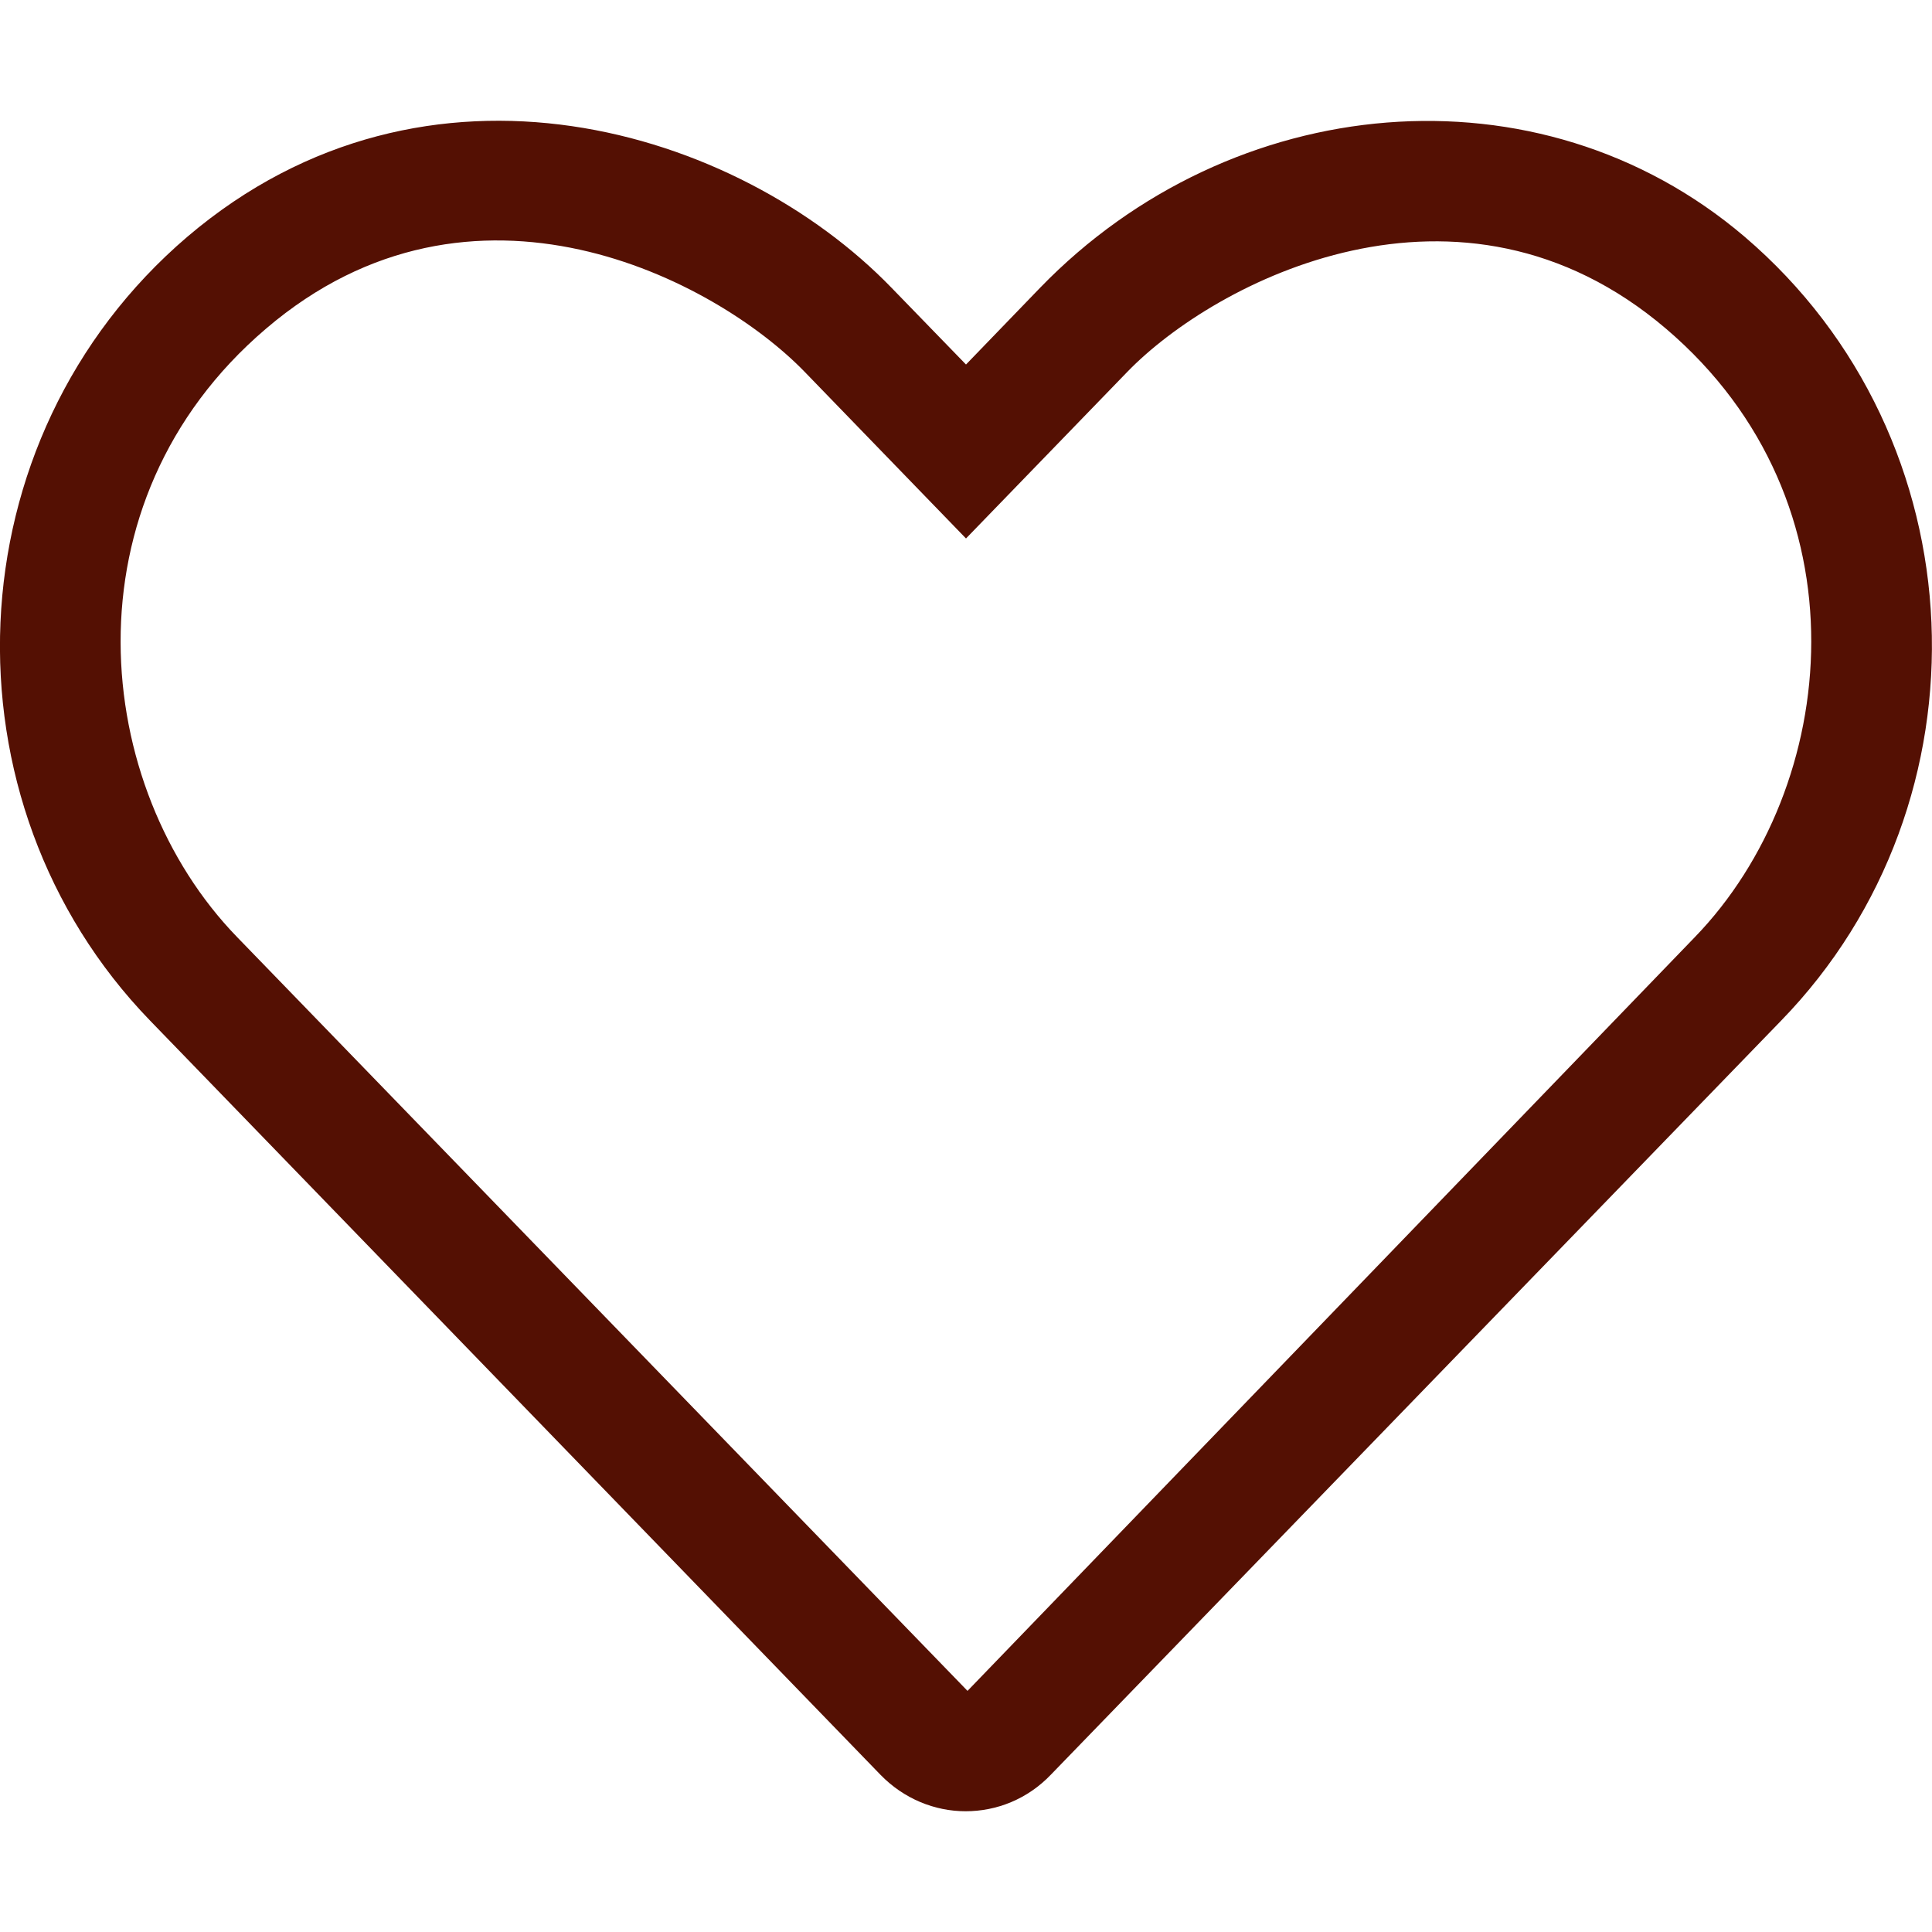
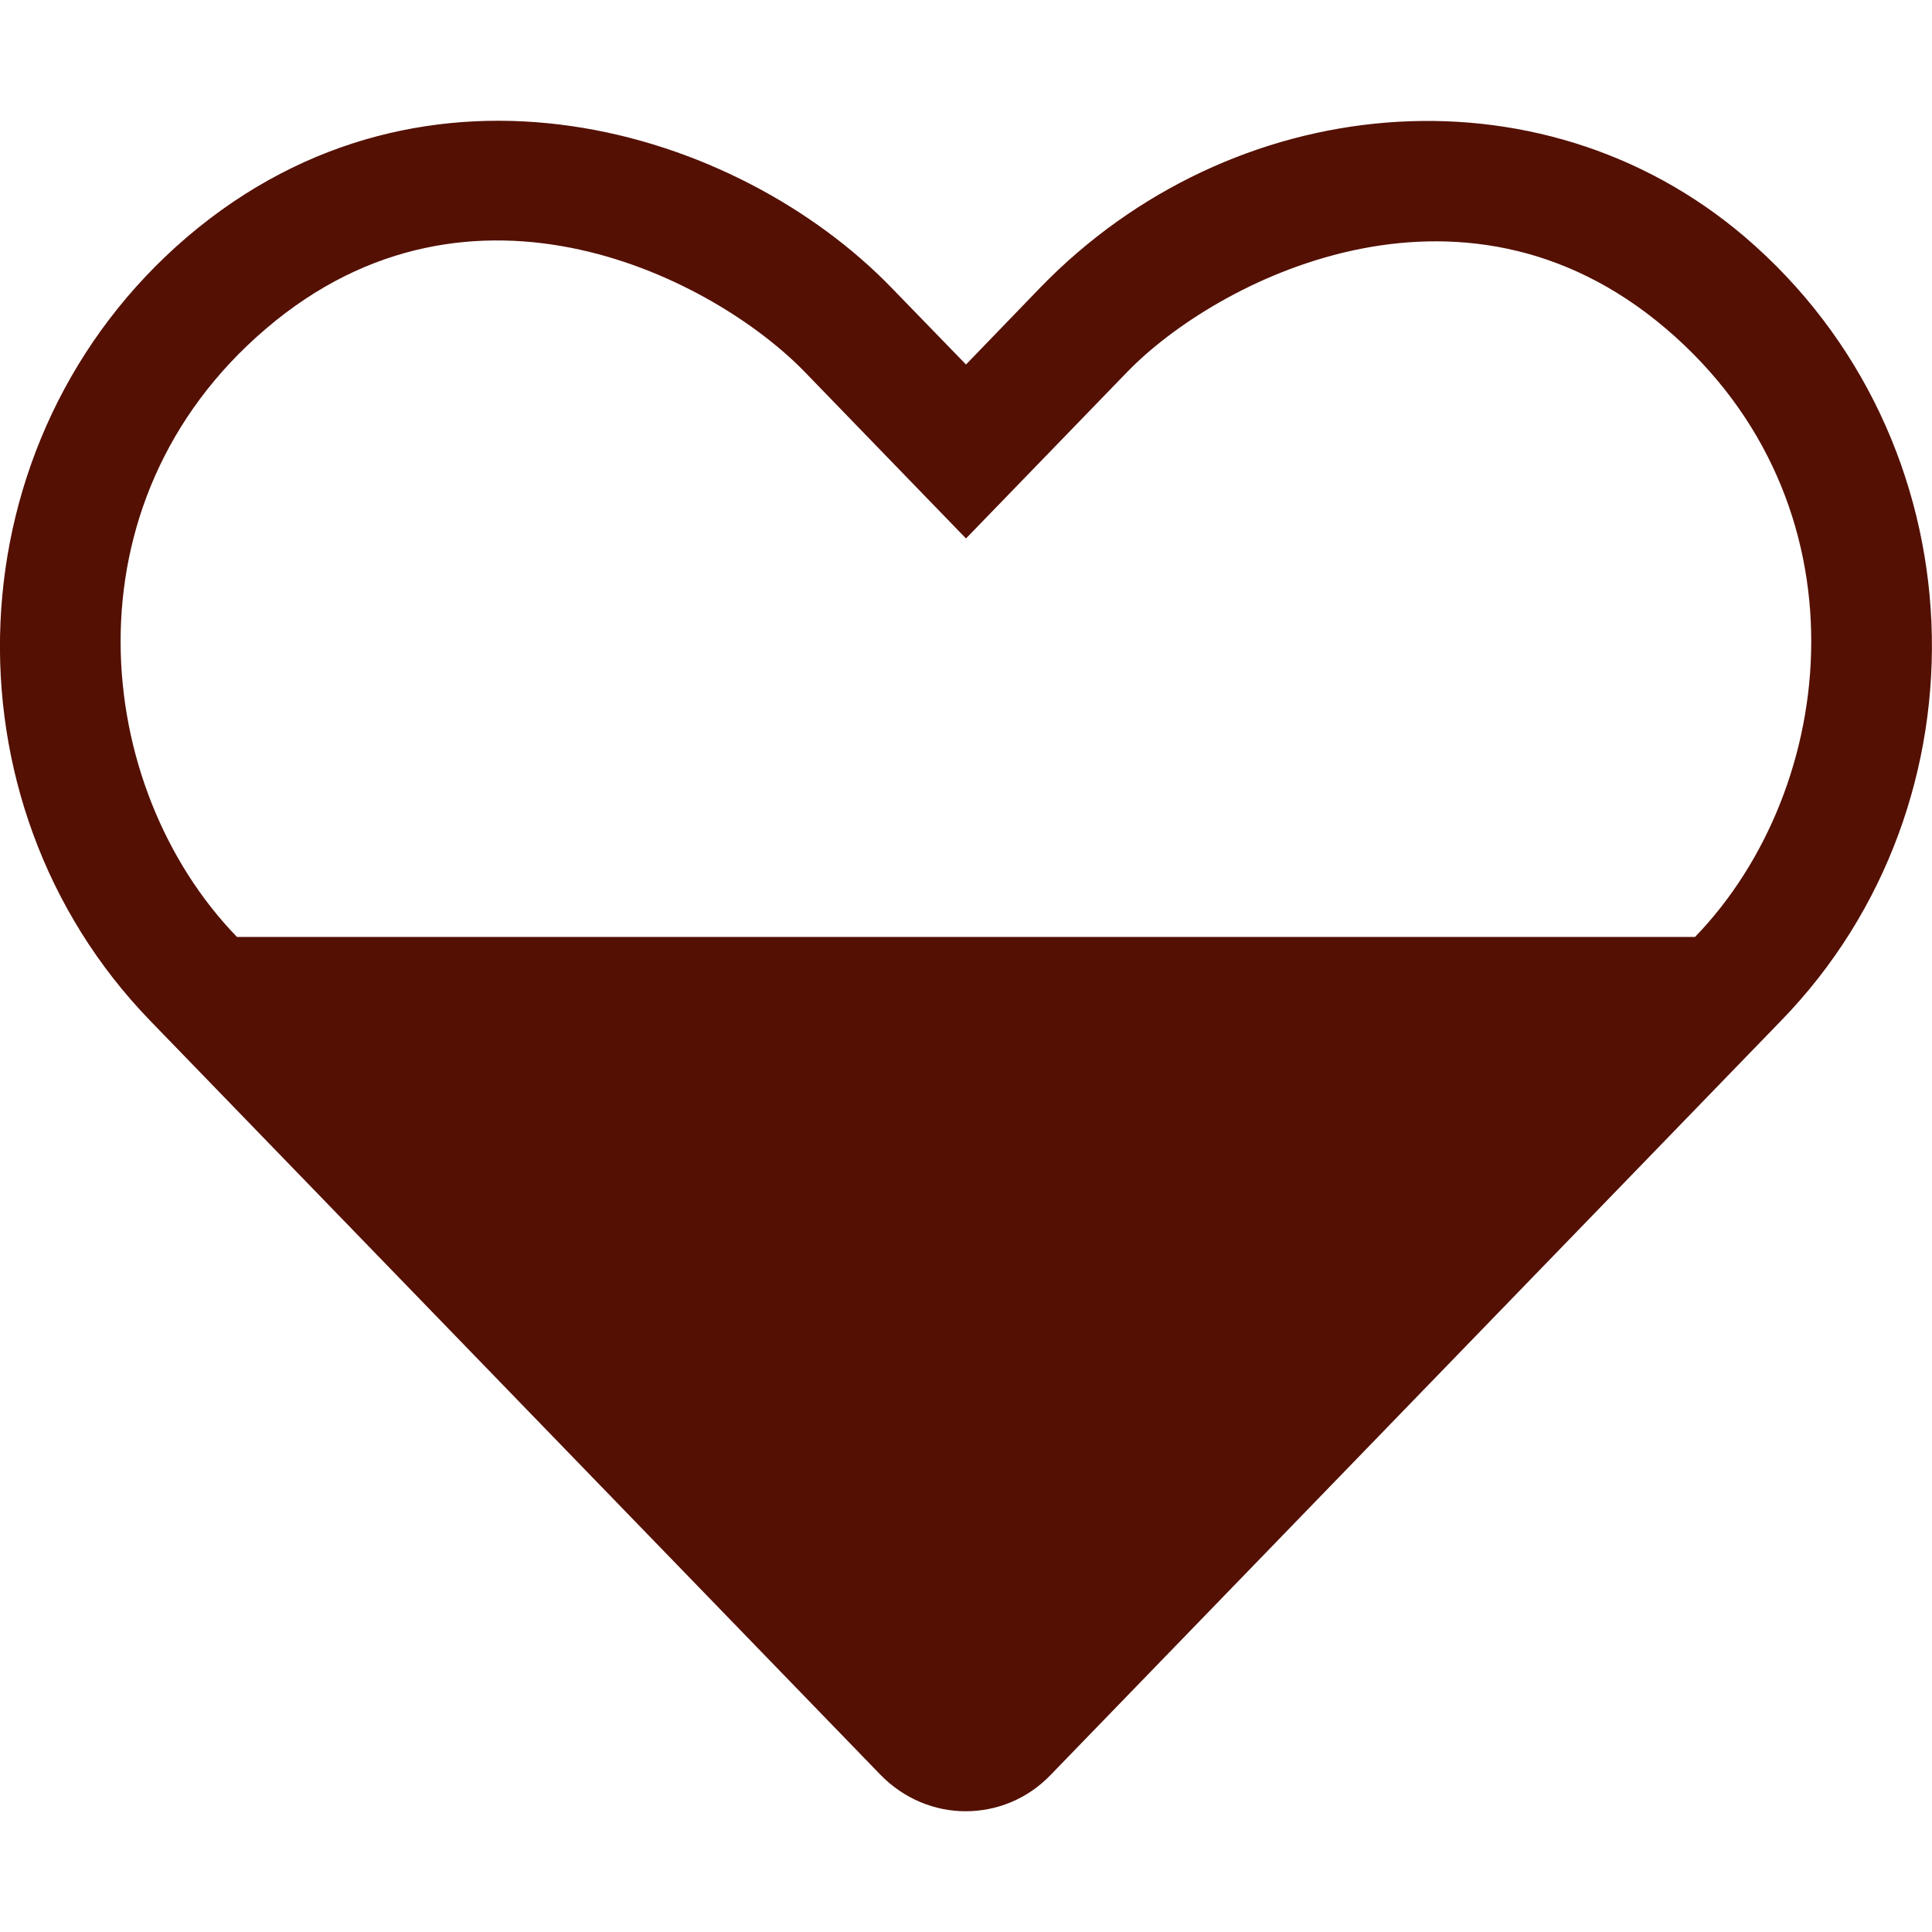
<svg xmlns="http://www.w3.org/2000/svg" version="1.1" id="Layer_1" x="0px" y="0px" viewBox="0 0 512 512" style="enable-background:new 0 0 512 512;" xml:space="preserve">
  <style type="text/css">
	.st0{fill:#541003;}
</style>
-   <path class="st0" d="M462.3,62.7c-54.5-46.4-136-38.7-186.6,13.5L256,96.6l-19.7-20.3C195.5,34.1,113.2,8.7,49.7,62.7  c-62.8,53.6-66.1,149.8-9.9,207.8l193.5,199.8c6.2,6.4,14.4,9.7,22.6,9.7c8.2,0,16.4-3.2,22.6-9.7L472,270.5  C528.4,212.5,525.1,116.3,462.3,62.7z M449.2,248.3L256.4,448.1L62.8,248.3c-38.4-39.6-46.4-115.1,7.7-161.2  c54.8-46.8,119.2-12.9,142.8,11.5l42.7,44.1l42.7-44.1c23.2-24,88.2-58,142.8-11.5C495.5,133.1,487.6,208.6,449.2,248.3L449.2,248.3  z" />
+   <path class="st0" d="M462.3,62.7c-54.5-46.4-136-38.7-186.6,13.5L256,96.6l-19.7-20.3C195.5,34.1,113.2,8.7,49.7,62.7  c-62.8,53.6-66.1,149.8-9.9,207.8l193.5,199.8c6.2,6.4,14.4,9.7,22.6,9.7c8.2,0,16.4-3.2,22.6-9.7L472,270.5  C528.4,212.5,525.1,116.3,462.3,62.7z M449.2,248.3L62.8,248.3c-38.4-39.6-46.4-115.1,7.7-161.2  c54.8-46.8,119.2-12.9,142.8,11.5l42.7,44.1l42.7-44.1c23.2-24,88.2-58,142.8-11.5C495.5,133.1,487.6,208.6,449.2,248.3L449.2,248.3  z" />
</svg>